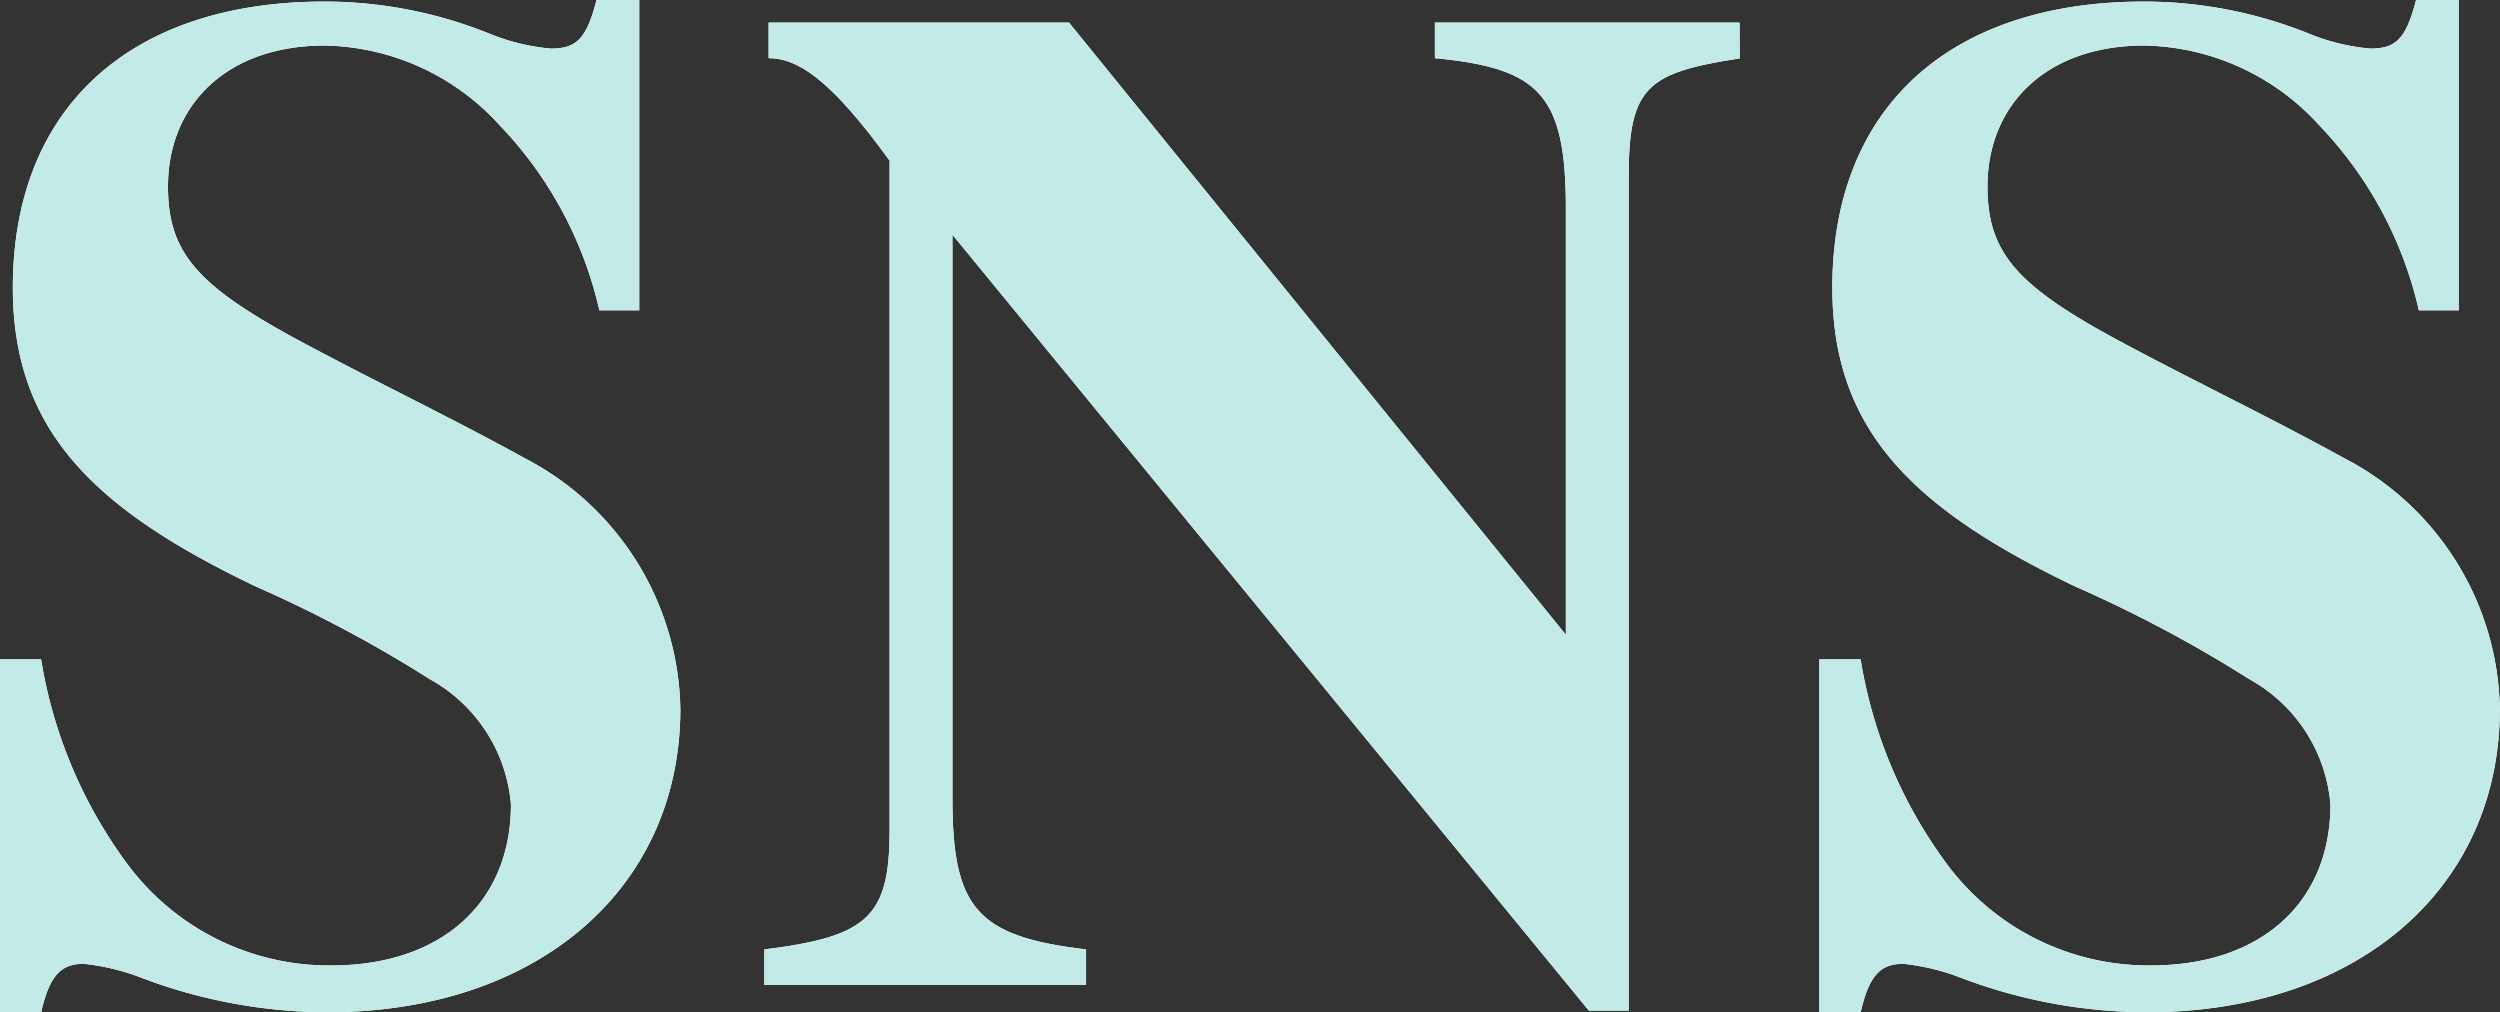
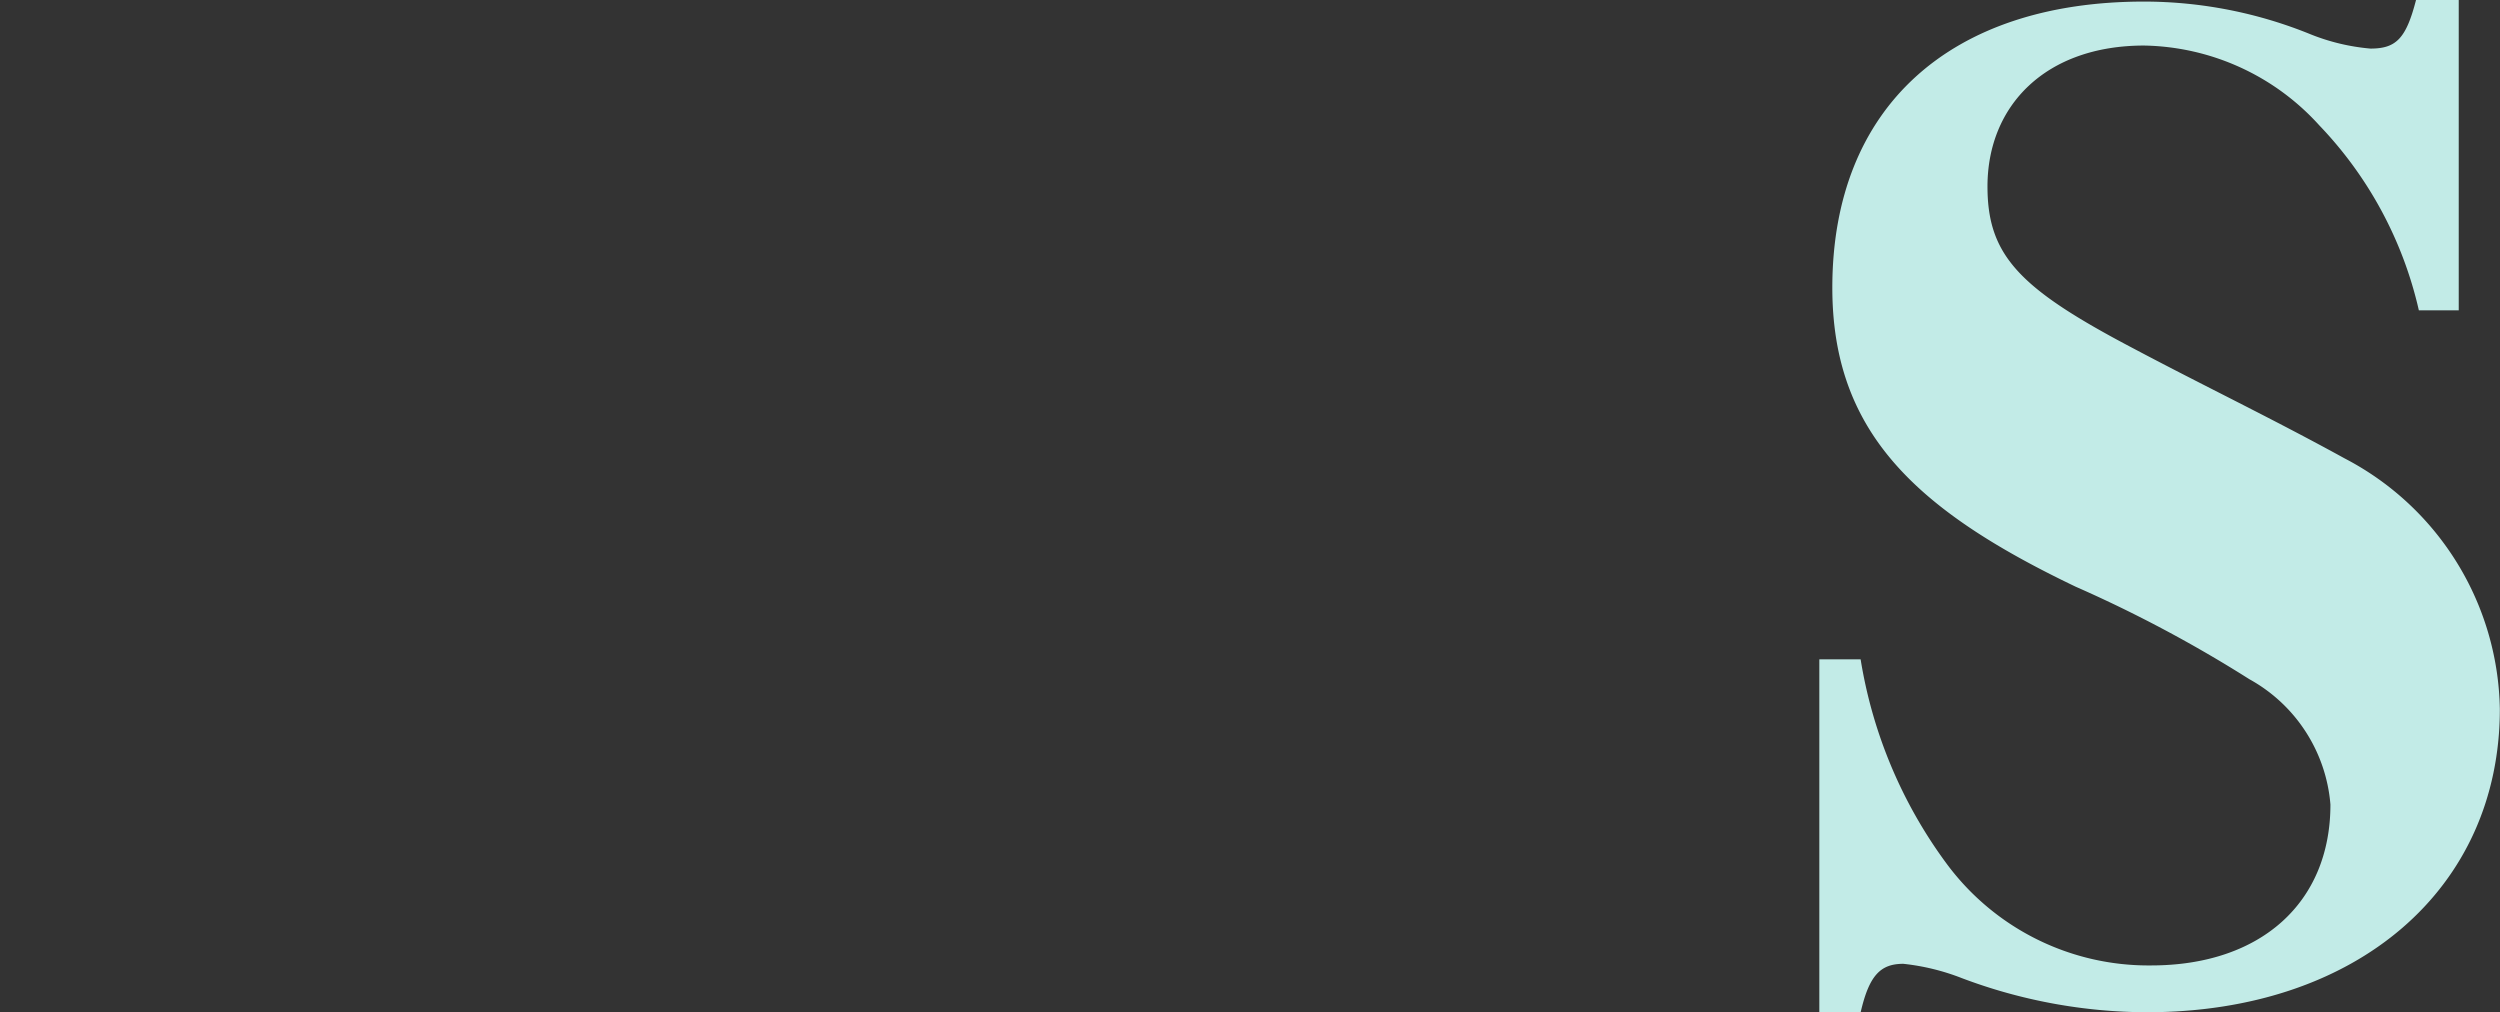
<svg xmlns="http://www.w3.org/2000/svg" width="61.744" height="25" viewBox="0 0 61.744 25">
  <rect x="0" y="0" width="61.744" height="25" fill="#333333" stroke="none" />
  <g id="グループ_274" data-name="グループ 274" transform="translate(-2265.879 -1129.243)">
    <g id="グループ_272" data-name="グループ 272">
-       <path id="パス_543" data-name="パス 543" d="M2280.682,1136.908a9.71,9.71,0,0,0-2.462-4.571,5.964,5.964,0,0,0-4.325-1.969c-2.426,0-3.867,1.477-3.867,3.481,0,1.723.808,2.532,3.621,4.009,1.723.914,3.411,1.723,5.2,2.707a7.112,7.112,0,0,1,3.833,6.189c0,4.43-3.516,7.489-8.72,7.489a13.031,13.031,0,0,1-4.571-.844,5.6,5.6,0,0,0-1.442-.352c-.562,0-.844.282-1.055,1.2h-1.019v-8.72h1.019a11.611,11.611,0,0,0,2.11,5.028,6.2,6.2,0,0,0,5.063,2.532c2.708,0,4.431-1.548,4.431-3.974a3.9,3.9,0,0,0-2-3.094,32.467,32.467,0,0,0-4.289-2.285c-3.974-1.9-6.013-3.833-6.013-7.384,0-4.466,2.919-7.068,7.7-7.068a10.919,10.919,0,0,1,4.114.809,5.178,5.178,0,0,0,1.477.352c.633,0,.879-.246,1.125-1.2h1.055v7.665Z" fill="#fff" />
-       <path id="パス_544" data-name="パス 544" d="M2308.847,1130.685c-2.286.352-2.743.7-2.743,2.918v20.6h-.984l-15.718-19.163v13.924c0,2.707.6,3.41,3.3,3.727v.879h-7.946v-.879c2.567-.317,3.094-.809,3.094-2.954v-16.526c-1.476-2.039-2.285-2.531-2.988-2.531v-.879h7.419l12.271,15.119v-10.513c0-2.813-.633-3.481-3.235-3.727v-.879h7.525Z" fill="#fff" />
-       <path id="パス_545" data-name="パス 545" d="M2325.619,1136.908a9.71,9.71,0,0,0-2.461-4.571,5.966,5.966,0,0,0-4.325-1.969c-2.426,0-3.868,1.477-3.868,3.481,0,1.723.809,2.532,3.622,4.009,1.723.914,3.411,1.723,5.2,2.707a7.111,7.111,0,0,1,3.832,6.189c0,4.43-3.516,7.489-8.72,7.489a13.031,13.031,0,0,1-4.571-.844,5.582,5.582,0,0,0-1.441-.352c-.563,0-.844.282-1.055,1.2h-1.02v-8.72h1.02a11.6,11.6,0,0,0,2.11,5.028,6.2,6.2,0,0,0,5.063,2.532c2.707,0,4.43-1.548,4.43-3.974a3.894,3.894,0,0,0-2-3.094,32.543,32.543,0,0,0-4.29-2.285c-3.973-1.9-6.012-3.833-6.012-7.384,0-4.466,2.918-7.068,7.7-7.068a10.923,10.923,0,0,1,4.114.809,5.164,5.164,0,0,0,1.477.352c.633,0,.879-.246,1.125-1.2h1.055v7.665Z" fill="#fff" />
-     </g>
+       </g>
    <g id="グループ_273" data-name="グループ 273">
-       <path id="パス_546" data-name="パス 546" d="M2280.682,1136.908a9.71,9.71,0,0,0-2.462-4.571,5.964,5.964,0,0,0-4.325-1.969c-2.426,0-3.867,1.477-3.867,3.481,0,1.723.808,2.532,3.621,4.009,1.723.914,3.411,1.723,5.2,2.707a7.112,7.112,0,0,1,3.833,6.189c0,4.43-3.516,7.489-8.72,7.489a13.031,13.031,0,0,1-4.571-.844,5.6,5.6,0,0,0-1.442-.352c-.562,0-.844.282-1.055,1.2h-1.019v-8.72h1.019a11.611,11.611,0,0,0,2.11,5.028,6.2,6.2,0,0,0,5.063,2.532c2.708,0,4.431-1.548,4.431-3.974a3.9,3.9,0,0,0-2-3.094,32.467,32.467,0,0,0-4.289-2.285c-3.974-1.9-6.013-3.833-6.013-7.384,0-4.466,2.919-7.068,7.7-7.068a10.919,10.919,0,0,1,4.114.809,5.178,5.178,0,0,0,1.477.352c.633,0,.879-.246,1.125-1.2h1.055v7.665Z" fill="#c2ebe7" />
-       <path id="パス_547" data-name="パス 547" d="M2308.847,1130.685c-2.286.352-2.743.7-2.743,2.918v20.6h-.984l-15.718-19.163v13.924c0,2.707.6,3.41,3.3,3.727v.879h-7.946v-.879c2.567-.317,3.094-.809,3.094-2.954v-16.526c-1.476-2.039-2.285-2.531-2.988-2.531v-.879h7.419l12.271,15.119v-10.513c0-2.813-.633-3.481-3.235-3.727v-.879h7.525Z" fill="#c2ebe7" />
      <path id="パス_548" data-name="パス 548" d="M2325.619,1136.908a9.71,9.71,0,0,0-2.461-4.571,5.966,5.966,0,0,0-4.325-1.969c-2.426,0-3.868,1.477-3.868,3.481,0,1.723.809,2.532,3.622,4.009,1.723.914,3.411,1.723,5.2,2.707a7.111,7.111,0,0,1,3.832,6.189c0,4.43-3.516,7.489-8.72,7.489a13.031,13.031,0,0,1-4.571-.844,5.582,5.582,0,0,0-1.441-.352c-.563,0-.844.282-1.055,1.2h-1.02v-8.72h1.02a11.6,11.6,0,0,0,2.11,5.028,6.2,6.2,0,0,0,5.063,2.532c2.707,0,4.43-1.548,4.43-3.974a3.894,3.894,0,0,0-2-3.094,32.543,32.543,0,0,0-4.29-2.285c-3.973-1.9-6.012-3.833-6.012-7.384,0-4.466,2.918-7.068,7.7-7.068a10.923,10.923,0,0,1,4.114.809,5.164,5.164,0,0,0,1.477.352c.633,0,.879-.246,1.125-1.2h1.055v7.665Z" fill="#c2ebe7" />
    </g>
  </g>
</svg>